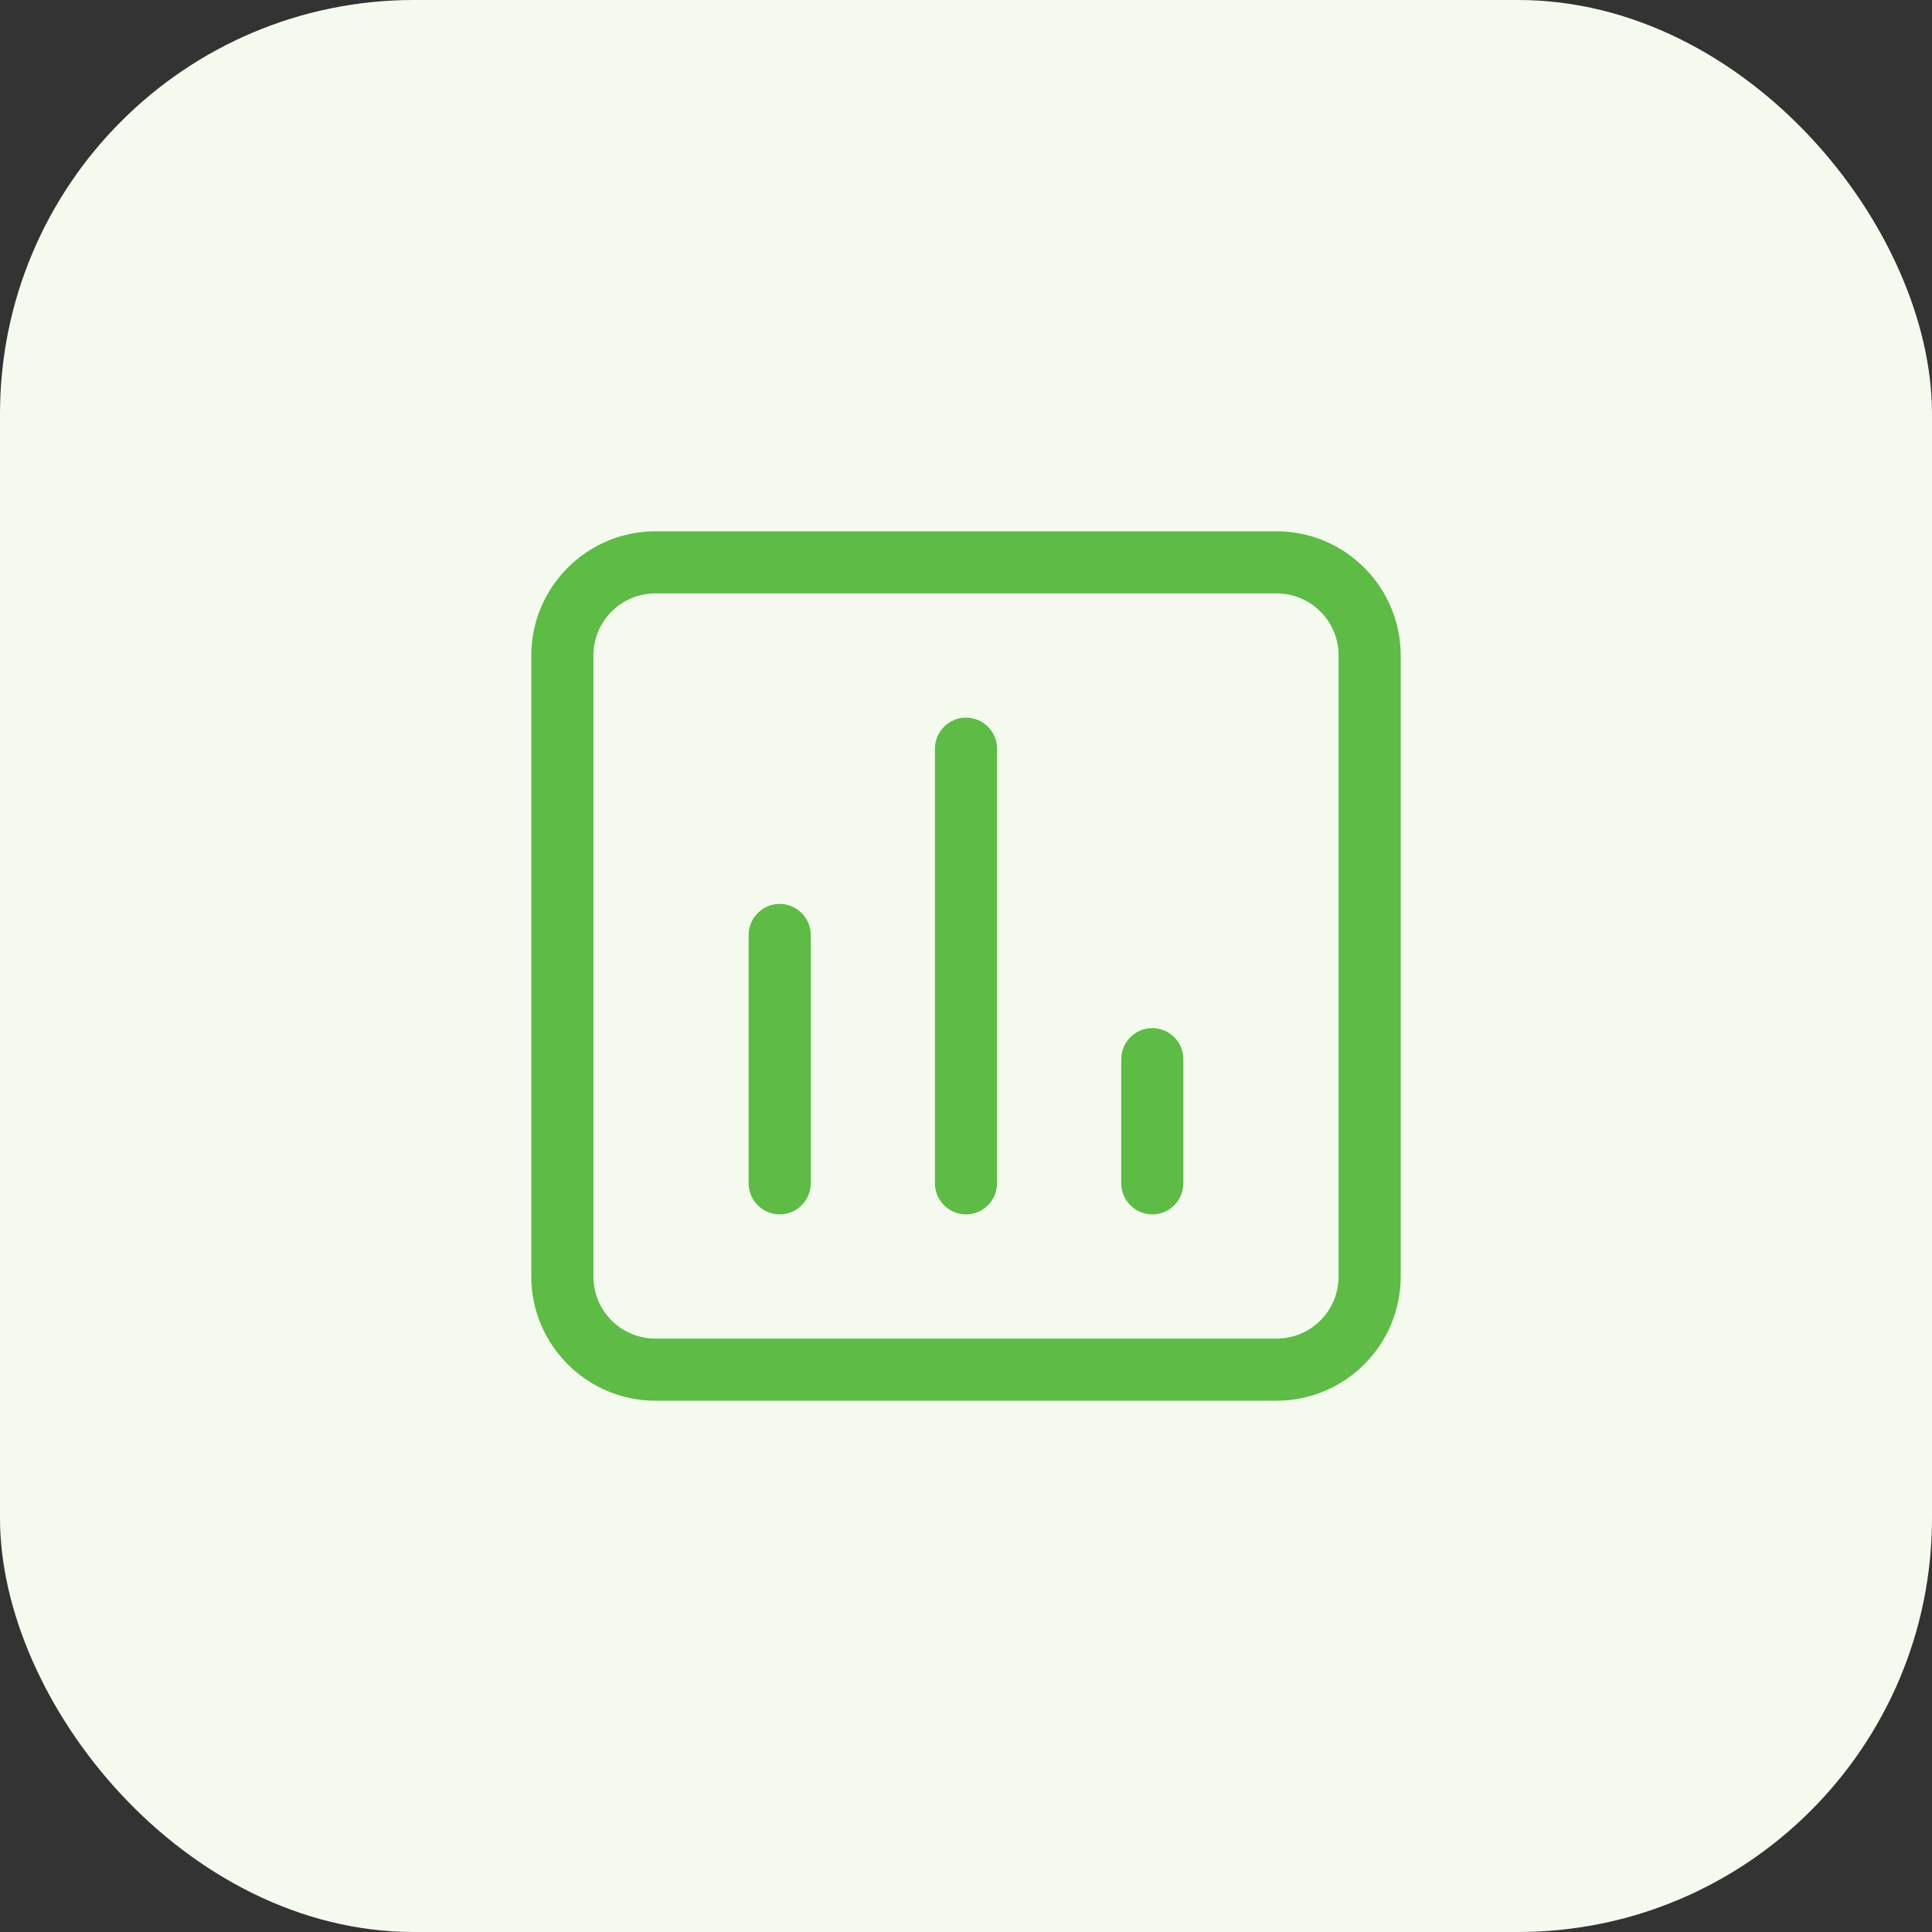
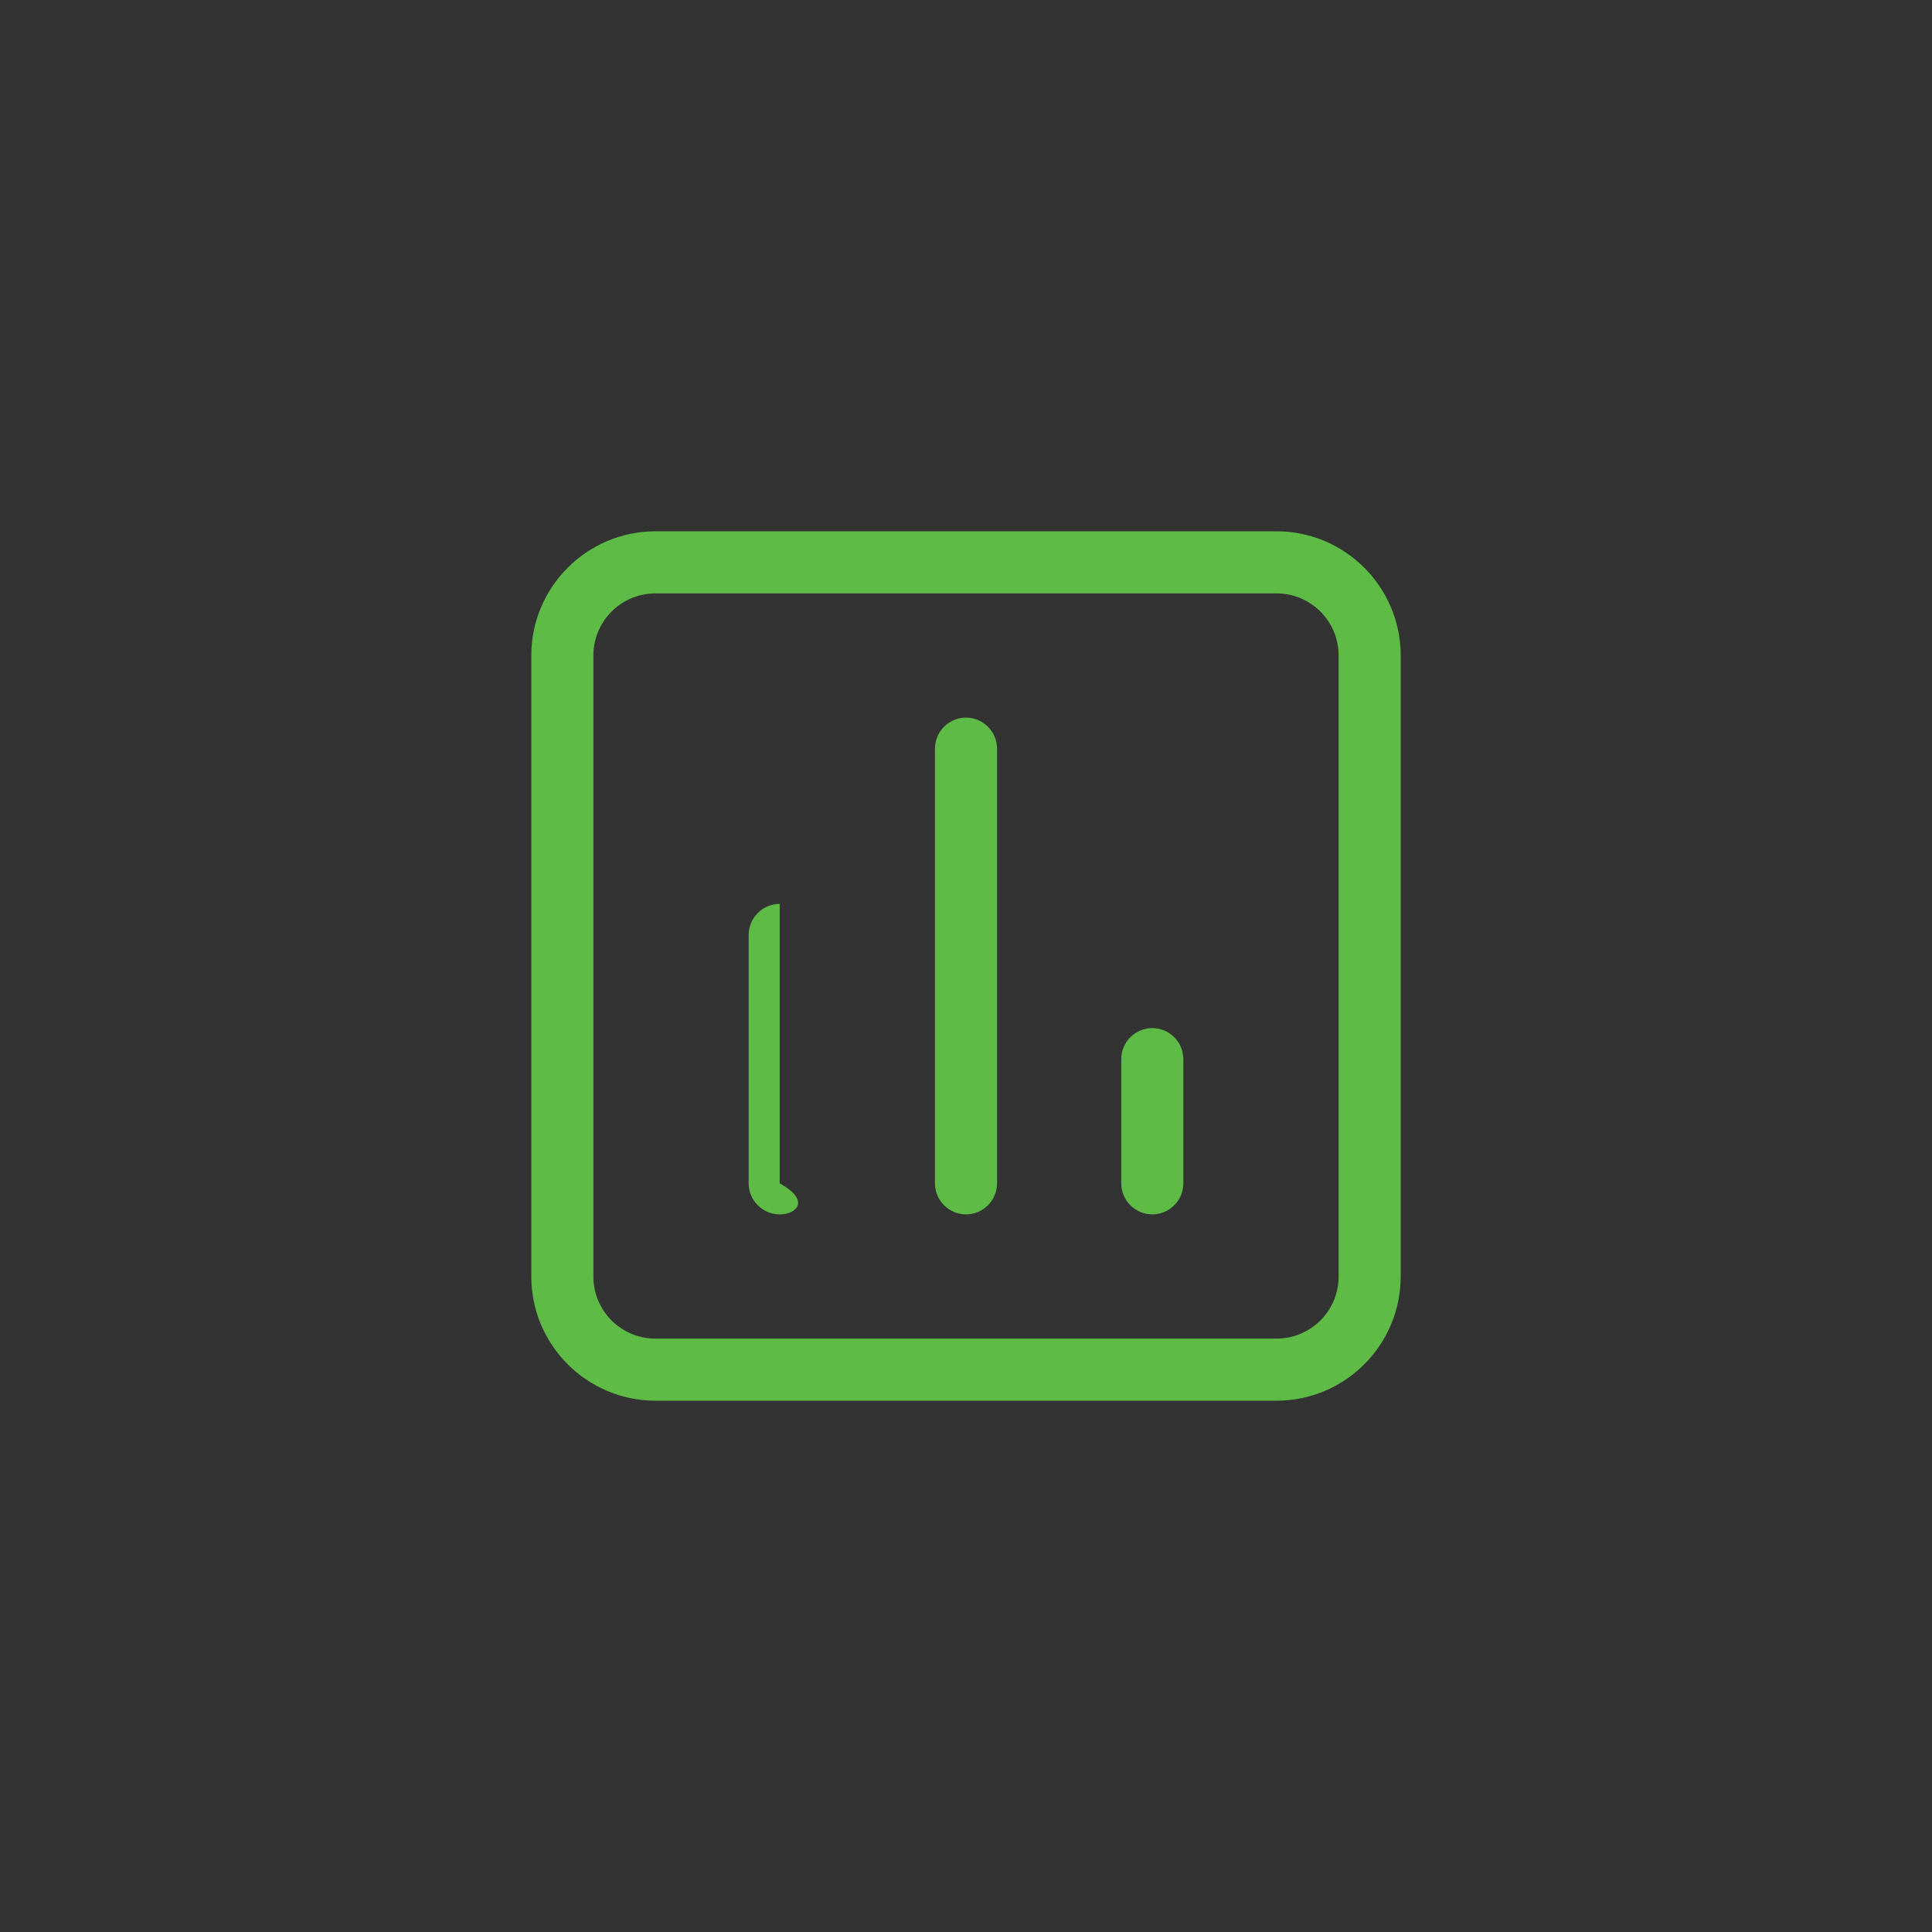
<svg xmlns="http://www.w3.org/2000/svg" width="56" height="56" viewBox="0 0 56 56" fill="none">
  <rect x="0" y="0" width="56" height="56" fill="#333333" stroke="none" />
-   <rect width="56" height="56" rx="12" fill="#F4FBEE" />
-   <path d="M19 17.2C18.004 17.2 17.2 18.005 17.2 19V37C17.2 37.996 18.004 38.8 19 38.8H37C37.995 38.8 38.8 37.996 38.8 37V19C38.8 18.005 37.995 17.2 37 17.2H19ZM15.4 19C15.4 17.015 17.014 15.4 19 15.4H37C38.986 15.4 40.6 17.015 40.6 19V37C40.6 38.986 38.986 40.6 37 40.6H19C17.014 40.6 15.4 38.986 15.4 37V19ZM22.6 26.2C23.095 26.2 23.5 26.605 23.5 27.1V34.3C23.5 34.795 23.095 35.2 22.6 35.2C22.105 35.2 21.7 34.795 21.7 34.3V27.1C21.7 26.605 22.105 26.2 22.6 26.2ZM27.1 21.7C27.1 21.205 27.505 20.8 28 20.8C28.495 20.8 28.9 21.205 28.9 21.7V34.3C28.9 34.795 28.495 35.2 28 35.2C27.505 35.2 27.1 34.795 27.1 34.3V21.7ZM33.4 29.8C33.895 29.8 34.3 30.205 34.3 30.7V34.3C34.3 34.795 33.895 35.2 33.4 35.2C32.905 35.2 32.5 34.795 32.5 34.3V30.7C32.5 30.205 32.905 29.8 33.4 29.8Z" fill="#5DBB46" />
+   <path d="M19 17.2C18.004 17.2 17.2 18.005 17.2 19V37C17.2 37.996 18.004 38.8 19 38.8H37C37.995 38.8 38.8 37.996 38.8 37V19C38.8 18.005 37.995 17.2 37 17.2H19ZM15.4 19C15.4 17.015 17.014 15.4 19 15.4H37C38.986 15.4 40.6 17.015 40.6 19V37C40.6 38.986 38.986 40.6 37 40.6H19C17.014 40.6 15.4 38.986 15.4 37V19ZM22.6 26.2V34.3C23.5 34.795 23.095 35.2 22.6 35.2C22.105 35.2 21.7 34.795 21.7 34.3V27.1C21.7 26.605 22.105 26.2 22.6 26.2ZM27.1 21.7C27.1 21.205 27.505 20.8 28 20.8C28.495 20.8 28.9 21.205 28.9 21.7V34.3C28.9 34.795 28.495 35.2 28 35.2C27.505 35.2 27.1 34.795 27.1 34.3V21.7ZM33.4 29.8C33.895 29.8 34.3 30.205 34.3 30.7V34.3C34.3 34.795 33.895 35.2 33.4 35.2C32.905 35.2 32.5 34.795 32.5 34.3V30.7C32.5 30.205 32.905 29.8 33.4 29.8Z" fill="#5DBB46" />
</svg>